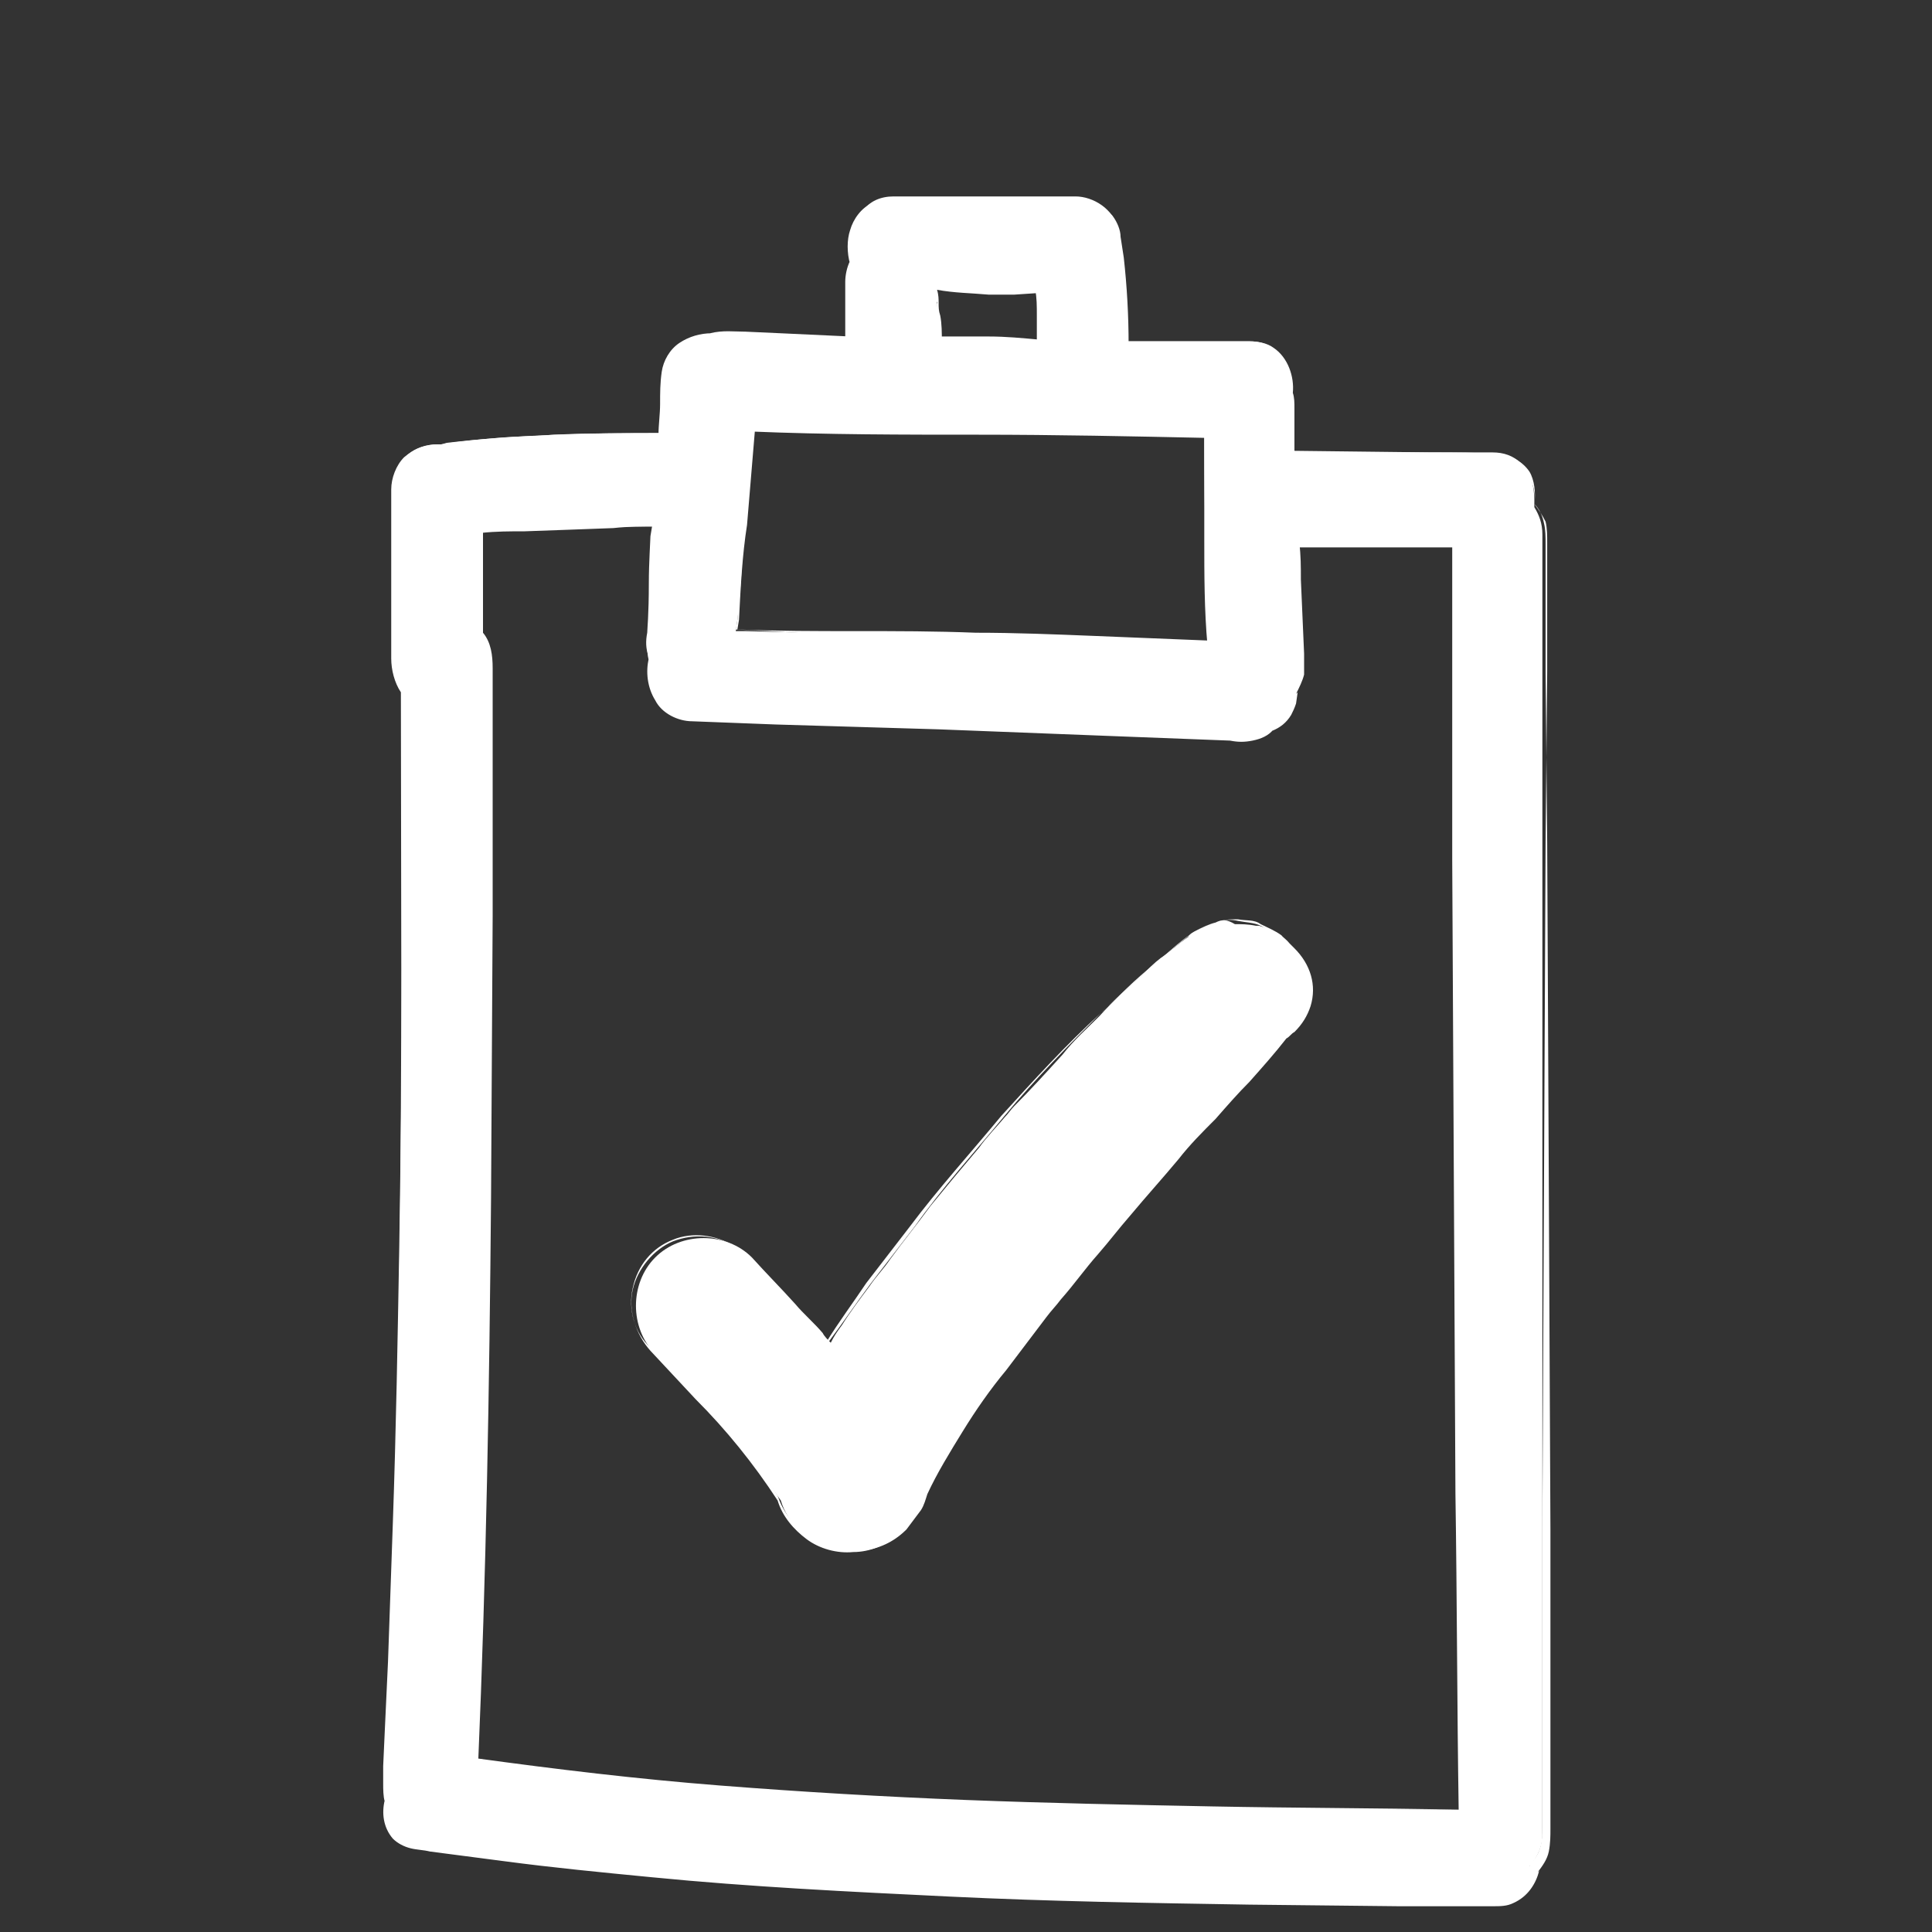
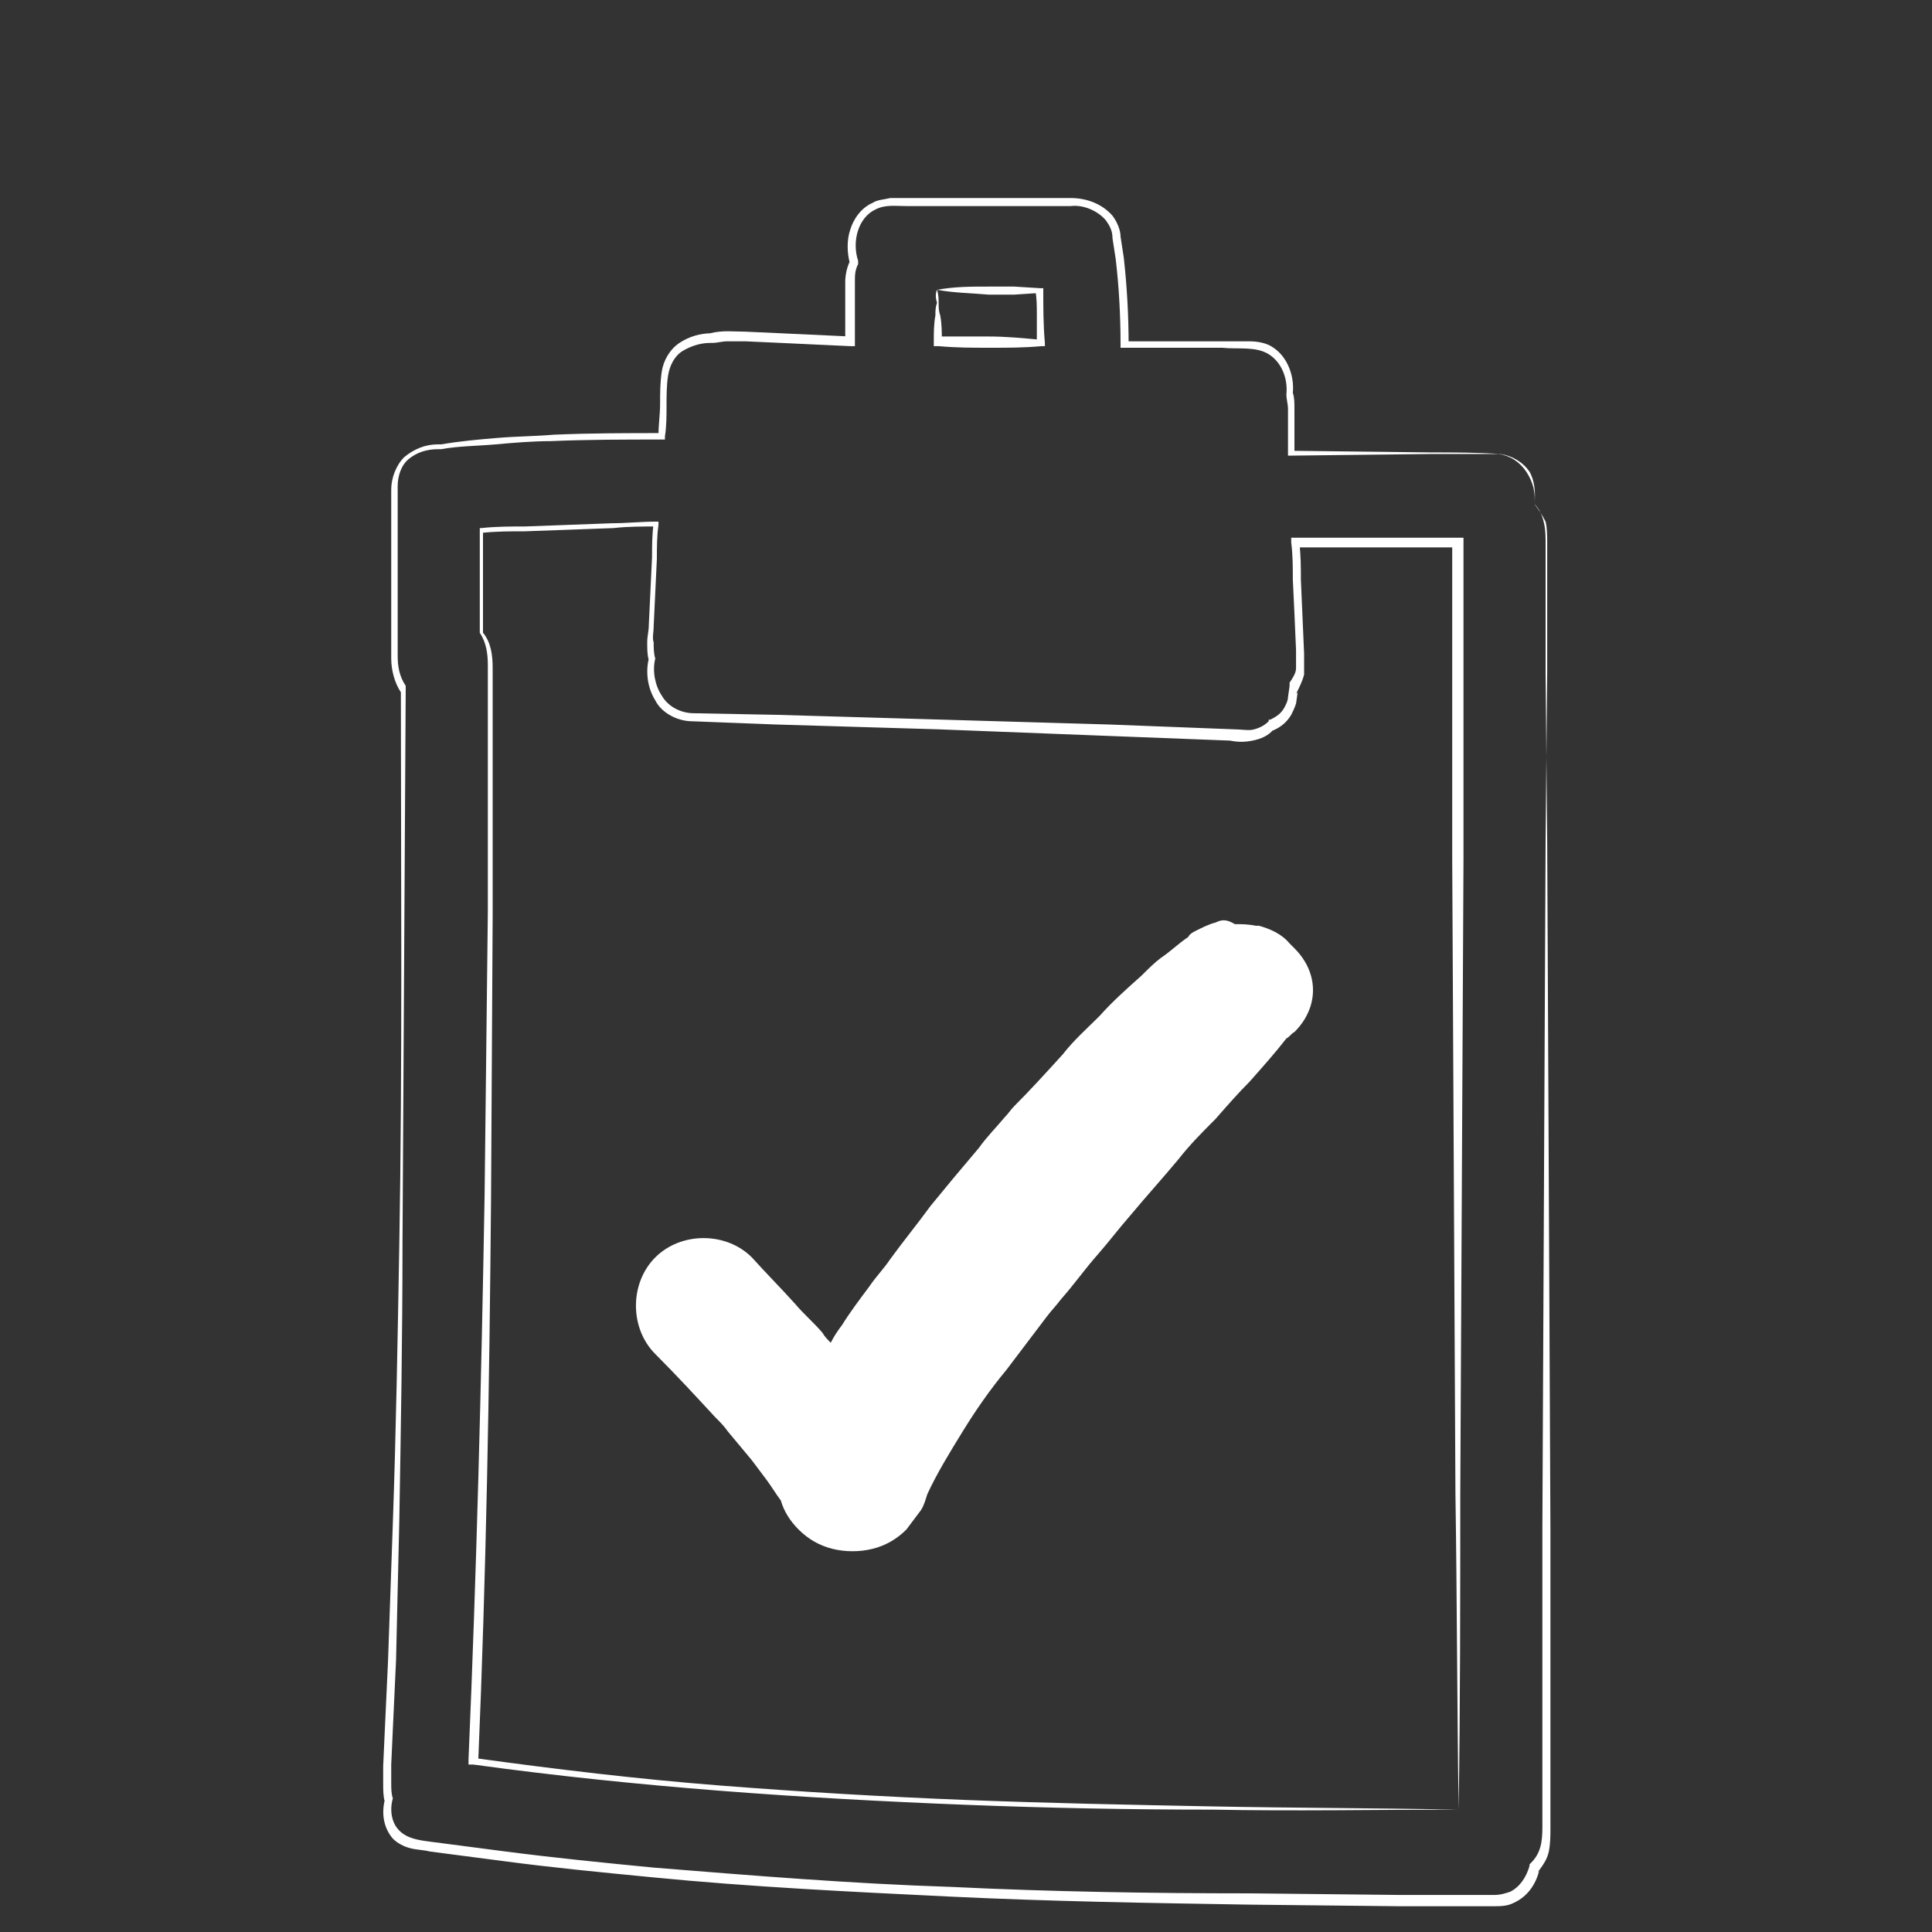
<svg xmlns="http://www.w3.org/2000/svg" version="1.1" id="Layer_1" x="0px" y="0px" viewBox="0 0 120 120" style="enable-background:new 0 0 120 120;" xml:space="preserve">
  <rect x="0" y="0" width="120" height="120" fill="#333333" stroke="none" />
  <style type="text/css">
	.st0{fill:#FFFFFF;}
</style>
  <g>
    <g>
      <g>
-         <path class="st0" d="M95.3,31.3l0-0.2c0-0.9-0.2-1.7-0.8-2.3c-0.5-0.5-1.1-0.7-1.8-0.7H80.3l0-0.6c0-0.8,0-1.5,0-2.3     c0-0.3,0-0.5-0.1-0.8l0-0.1l0-0.1c0-0.9-0.2-1.7-0.8-2.3c-0.5-0.5-1.1-0.7-1.8-0.7c-2.4,0-4.7,0-7.1,0l-0.6,0l0-0.6     c0-2.4-0.2-4.5-0.5-6.4c-0.2-1.2-1.5-2-2.6-2l-0.2,0l-0.1,0l-11,0c-0.8,0-1.5,0.3-1.9,0.9C53,14,52.8,15,53.1,16l0,0.2L53,16.3     c-0.1,0.3-0.2,0.7-0.2,1v3.8l-0.6,0c-2.4-0.1-4.8-0.2-7.2-0.3l-0.1,0c-0.2,0-0.4,0-0.7,0.1l-0.1,0l-0.1,0l0,0     c-1.3,0-2.7,0.8-2.8,2.7c0,1,0,1.9-0.1,2.8l0,0.5l-0.5,0c-4.1,0-8.5,0.1-12.8,0.6c-0.1,0-0.3,0.1-0.4,0.1l-0.2,0     c-1.4,0-2.7,0.8-2.7,2.7V41c0,0.6,0.1,1.1,0.4,1.6l0.1,0.1v0.2c0,24-0.1,45.6-1.1,67.8c0,0.3,0,0.5,0.1,0.8l0,0.1l0,0.1     c-0.1,0.7,0,1.4,0.3,1.9c0.3,0.4,0.8,0.7,1.5,0.8c21.7,3.2,43.1,3.5,66.8,3.5c1.7,0,2.3-1.3,2.4-1.9l0-0.1l0.1-0.1     c0.4-0.5,0.7-1.1,0.7-1.8V33.2c0-0.7-0.2-1.2-0.5-1.7L95.3,31.3z M58.2,18h6.3l0,0.5c0,0.7,0.1,1.5,0.1,2.2l0,0.6l-2.1,0     c-1.3,0-2.5,0-3.8,0l-0.6,0L58.2,18L58.2,18z M45.8,38.5c0.2-1.5,0.4-5.2,0.5-8.2c0.1-1.4,0.1-2.6,0.2-3.3l0-0.5l0.5,0     c9.4,0.4,18.6,0.5,27.2,0.5h0.6l0,0.6c0,3.5,0.1,9.7,0.3,11.9l0.1,0.6l-0.6,0c-4.9-0.2-9.9-0.3-14.8-0.5c-4.5-0.1-9-0.3-13.5-0.4     l-0.6,0L45.8,38.5z M90.6,112.4h-0.6c-21.3,0-40.6-0.2-60.1-2.9l-0.5-0.1l0-0.5c0.9-21.9,1-43.7,1-67.8c0-0.6-0.1-1.1-0.4-1.6     l-0.1-0.1V33l0.5,0c3.5-0.3,6.9-0.3,9.5-0.3l0.6,0l-0.1,0.6c0,0.2-0.1,1.7-0.1,2.9c0,2-0.1,2.9-0.1,3.1c-0.1,0.5-0.1,1,0.1,1.5     l0,0.1l0,0.1C40.3,42,40.5,43,41,43.6c0.5,0.6,1.1,0.9,1.9,0.9c5.7,0.3,11.5,0.4,17,0.6c5.6,0.1,11.4,0.3,17.1,0.6l0.1,0     c0.8,0,1.3-0.3,1.7-0.7c0.5-0.2,0.9-0.6,1.2-1c0,0,0-0.1,0.1-0.1c0-0.1,0.1-0.2,0.1-0.4c0.1-0.2,0.1-0.5,0.1-0.7     c0.4-0.5,0.5-1,0.5-1.5c-0.1-0.4-0.1-2-0.1-4.1c0-1.3-0.1-2.5-0.1-2.9l-0.1-0.6h10.1L90.6,112.4L90.6,112.4z" />
        <g>
          <path class="st0" d="M95.3,31.3c0.1-0.7-0.1-1.4-0.5-2c-0.4-0.6-1-1-1.7-1.1c-1.4,0-2.8,0-4.3,0l-8.6,0.1l-0.2,0l0-0.2l0-1.8      l0-0.9c0-0.3-0.1-0.6-0.1-0.9l0,0l0,0c0.1-1-0.3-2-1.1-2.5c-0.8-0.5-1.9-0.3-2.9-0.4l-6.1,0l-0.2,0l0-0.2c0-1.8-0.1-3.6-0.3-5.3      l-0.2-1.3c0-0.5-0.2-0.8-0.4-1.1c-0.5-0.6-1.4-1-2.2-0.9l0,0l0,0l-0.1,0l0,0l-8.1,0l-2,0c-0.7,0-1.3-0.1-1.9,0.2      c-1.1,0.5-1.5,2-1.1,3.2l0,0.1l0,0.1c-0.2,0.4-0.2,0.7-0.2,1.1l0,1.2l0,2.5l0,0.3l-0.3,0l-4.3-0.2l-2.2-0.1l-1.1,0      c-0.4,0-0.6,0.1-1,0.1l-0.1,0c-0.6,0-1.2,0.2-1.7,0.5c-0.5,0.3-0.8,0.9-0.9,1.5c-0.1,0.6-0.1,1.3-0.1,1.9c0,0.6,0,1.3-0.1,1.9      l0,0.2l-0.2,0c-2.3,0-4.6,0-6.9,0.1c-1.1,0-2.3,0.1-3.4,0.2c-1.1,0.1-2.3,0.1-3.4,0.3l0,0l-0.2,0l0,0l0,0      c-0.7,0-1.3,0.2-1.8,0.6c-0.5,0.4-0.7,1.1-0.7,1.7l0,4.2l0,4.2l0,2.1c0,0.7,0.1,1.3,0.5,1.9l0,0l0,0.1l-0.2,34.5      C25,83,24.9,88.7,24.8,94.5l-0.2,8.6l-0.2,4.3l-0.1,2.2l0,1.1c0,0.4,0,0.7,0.1,1l0,0l0,0c-0.2,0.7-0.1,1.5,0.4,2      c0.5,0.5,1.2,0.6,2,0.7c1.5,0.2,3.1,0.4,4.6,0.6c3.1,0.4,6.1,0.7,9.2,1c6.2,0.5,12.3,1,18.5,1.2c6.2,0.3,12.4,0.4,18.6,0.4      l9.3,0.1l4.6,0l1.2,0c0.4,0,0.7-0.1,1-0.2c0.6-0.3,1-0.9,1.2-1.6l0-0.1l0.1-0.1c0.6-0.6,0.7-1.3,0.7-2.2l0-2.7l0-5.3l0-10.6      l0.1-21.3l0.1-21.3l0.1-10.6l0-5.3l0-2.7c0-0.4,0-0.9-0.1-1.3C95.8,32,95.6,31.7,95.3,31.3z M95.3,31.3c0.3,0.3,0.5,0.7,0.6,1.2      c0.1,0.4,0.1,0.9,0.1,1.3l0,2.7l0,5.3l0.1,10.6l0.1,21.3l0.1,21.3l0,10.6l0,5.3l0,2.7c0,0.4,0,0.9-0.1,1.4      c-0.1,0.5-0.4,0.9-0.7,1.3l0.1-0.1c-0.2,0.8-0.7,1.6-1.6,2c-0.4,0.2-0.8,0.2-1.3,0.2l-1.2,0l-4.6,0l-9.3-0.1      c-6.2-0.1-12.4-0.2-18.6-0.5c-6.2-0.3-12.4-0.6-18.5-1.2c-3.1-0.3-6.2-0.6-9.2-1c-1.5-0.2-3.1-0.4-4.6-0.6      c-0.4-0.1-0.8-0.1-1.2-0.2c-0.4-0.1-0.8-0.3-1.1-0.6c-0.6-0.7-0.7-1.6-0.5-2.4l0,0.1c-0.1-0.3-0.1-0.8-0.1-1.1l0-1.1l0.1-2.2      l0.2-4.3l0.3-8.6c0.2-5.7,0.3-11.5,0.4-17.2c0.2-11.5,0.1-23,0.1-34.5l0,0.1c-0.4-0.6-0.6-1.4-0.6-2.1l0-2.1l0-4.2l0-4.2      c0-0.7,0.3-1.5,0.8-2c0.6-0.5,1.3-0.8,2.1-0.8l0,0l0.2,0l0,0c1.2-0.2,2.3-0.3,3.5-0.4c1.2-0.1,2.3-0.1,3.5-0.2      c2.3-0.1,4.6-0.1,6.9-0.1L40.9,27c0-0.6,0.1-1.3,0.1-1.9c0-0.7,0-1.3,0.1-2c0.1-0.7,0.5-1.4,1.1-1.8c0.6-0.4,1.3-0.6,2-0.6      l-0.1,0c0.8-0.2,1.5-0.1,2.2-0.1l2.2,0.1l4.3,0.2l-0.3,0.3l0-2.5l0-1.2c0-0.4,0.1-0.9,0.3-1.3l0,0.2c-0.2-0.7-0.2-1.5,0-2.1      c0.2-0.7,0.7-1.4,1.4-1.7c0.3-0.2,0.7-0.2,1.1-0.3l1,0l2,0l8.1,0l0,0l0,0l0.1,0l0,0c0.9,0,1.9,0.3,2.6,1.1      c0.3,0.4,0.5,0.9,0.5,1.3l0.2,1.3c0.2,1.8,0.3,3.6,0.3,5.4L70,21.2l6.1,0l1.5,0c0.5,0,1.1,0.1,1.5,0.4c0.9,0.6,1.3,1.8,1.2,2.8      l0,0c0.1,0.3,0.1,0.6,0.1,1l0,0.9l0,1.8L80.3,28l8.6,0.1c1.4,0,2.8,0,4.3,0.1c0.7,0.1,1.4,0.5,1.8,1.1      C95.3,29.8,95.4,30.6,95.3,31.3z" />
          <path class="st0" d="M58.2,18c1.1-0.2,2.1-0.2,3.2-0.2c0.5,0,1.1,0,1.6,0l1.6,0.1l0.2,0l0,0.1c0,1.1,0,2.2,0.1,3.3l0,0.2l-0.2,0      c-1.1,0.1-2.1,0.1-3.2,0.1c-1.1,0-2.1,0-3.2-0.1l-0.3,0l0-0.3c0-0.5,0-1.1,0.1-1.6c0-0.3,0-0.5,0.1-0.8      C58.1,18.5,58.1,18.2,58.2,18L58.2,18z M58.2,18c0.1,0.3,0.1,0.6,0.1,0.8c0,0.3,0,0.5,0.1,0.8c0.1,0.5,0.1,1.1,0.1,1.6l-0.3-0.3      c1.1,0,2.1,0,3.2,0c1.1,0,2.1,0.1,3.2,0.2l-0.2,0.2c0-0.6,0-1.1,0-1.7c0-0.6,0-1.1-0.1-1.6l0.2,0.2L63,18.3c-0.5,0-1.1,0-1.6,0      C60.3,18.2,59.3,18.2,58.2,18L58.2,18z" />
-           <path class="st0" d="M45.8,38.5c0.1-2,0.3-4,0.3-6c0.1-2,0.1-4,0.2-6l0-0.2l0.2,0c2.4,0,4.7,0,7.1,0.1c2.4,0,4.7,0.1,7.1,0.2      c4.7,0.2,9.4,0.3,14.2,0.3l0.2,0l0,0.2l0.2,6.5c0.1,2.2,0.1,4.4,0.4,6.5l0,0.4l-0.4,0l-7.4-0.2C65.5,40,63,40,60.5,39.9      c-2.5-0.1-4.9-0.2-7.4-0.4c-2.5-0.1-4.9-0.3-7.4-0.4l0,0l0,0L45.8,38.5z M45.9,38.5l-0.1,0.6l0,0c2.5,0.1,4.9,0.1,7.4,0.1      c2.5,0,4.9,0,7.4,0.1c2.5,0,4.9,0.1,7.4,0.2c2.5,0.1,4.9,0.2,7.4,0.3L75,40.1c-0.2-2.2-0.2-4.4-0.2-6.6l0-6.5l0.2,0.2      c-4.7-0.1-9.4-0.2-14.2-0.2c-4.7,0-9.4,0-14.2-0.2l0.3-0.2l-0.5,6C46.1,34.5,46,36.5,45.9,38.5z" />
          <path class="st0" d="M90.6,112.4c-5.1,0-10.2,0.1-15.3,0c-5.1,0-10.2-0.1-15.3-0.3c-10.2-0.4-20.4-1.1-30.6-2.5l-0.3,0l0-0.3      c0.5-11.7,0.8-23.4,1-35.1l0.2-17.5l0-8.8l0-4.4l0-2.2c0-0.7-0.1-1.4-0.5-2l0,0l0,0l0-6.4l0-0.1l0.1,0c0.9-0.1,1.8-0.1,2.7-0.1      l2.7-0.1l2.7-0.1c0.9,0,1.8-0.1,2.7-0.1l0.2,0l0,0.2c-0.1,0.7-0.1,1.4-0.1,2.1l-0.1,2.1l-0.1,2.1c0,0.4-0.1,0.7,0,1      c0,0.3,0,0.7,0.1,1l0,0l0,0c-0.2,0.8,0,1.7,0.4,2.3c0.4,0.7,1.2,1.1,2,1.1l5.2,0.1l10.3,0.3l10.3,0.3l5.2,0.2l2.6,0.1      c0.4,0,0.9,0.1,1.2,0c0.4-0.1,0.7-0.3,0.9-0.5l0-0.1l0.1,0c0.4-0.2,0.7-0.4,0.9-0.8c0.1-0.2,0.2-0.4,0.2-0.6l0.1-0.7l0-0.1      l0-0.1c0.2-0.3,0.4-0.6,0.4-0.9c0-0.2,0-0.3,0-0.5l0-0.6l-0.1-2.3L80.3,36c0-0.8,0-1.5-0.1-2.3l0-0.3l0.3,0l10.1,0l0.3,0l0,0.3      l0,19.7l-0.1,19.7l-0.1,19.7C90.7,99.3,90.7,105.8,90.6,112.4z M90.6,112.4c-0.1-6.5-0.1-13.1-0.2-19.6l-0.1-19.7l-0.1-19.7      l0-19.7l0.3,0.3l-10.1,0l0.3-0.3c0.1,0.8,0.1,1.5,0.1,2.3l0.1,2.3l0.1,2.3l0,0.6c0,0.2,0,0.4,0,0.7c-0.1,0.4-0.3,0.8-0.5,1.2      l0.1-0.1l-0.1,0.7c-0.1,0.3-0.2,0.5-0.3,0.7c-0.3,0.5-0.7,0.8-1.2,1l0.1-0.1c-0.3,0.4-0.8,0.6-1.3,0.7c-0.5,0.1-0.9,0.1-1.4,0      l-2.6-0.1l-5.2-0.2l-10.3-0.4L48.2,45L43,44.8c-0.9,0-1.9-0.5-2.3-1.3c-0.5-0.8-0.6-1.8-0.4-2.6l0,0.1c-0.1-0.3-0.1-0.7-0.1-1.1      c0-0.4,0.1-0.7,0.1-1.1l0.1-2.1l0.1-2.1c0-0.7,0-1.4,0.1-2.1l0.2,0.2c-0.9,0-1.8,0-2.7,0.1l-2.7,0.1L32.6,33      c-0.9,0-1.8,0-2.7,0.1l0.1-0.1l0,6.4l0-0.1c0.5,0.6,0.6,1.4,0.6,2.2l0,2.2l0,4.4l0,8.8l-0.1,17.5c-0.1,11.7-0.3,23.4-0.8,35.1      l-0.2-0.3c5.1,0.7,10.1,1.3,15.2,1.7c5.1,0.4,10.2,0.7,15.3,0.9c5.1,0.2,10.2,0.3,15.3,0.4C80.4,112.3,85.5,112.3,90.6,112.4z" />
        </g>
      </g>
    </g>
  </g>
  <g>
    <path class="st0" d="M75.5,57.3c-0.4,0.1-0.8,0.3-1.2,0.5c-0.2,0.1-0.4,0.2-0.5,0.4c-0.6,0.4-1.1,0.9-1.7,1.3   c-0.4,0.3-0.8,0.7-1.2,1.1c-0.9,0.8-1.8,1.6-2.6,2.5c-0.8,0.8-1.6,1.5-2.3,2.4c-1,1.1-2,2.2-3,3.2c-0.2,0.2-0.4,0.5-0.6,0.7   c-0.5,0.6-1.1,1.2-1.6,1.9c-0.5,0.6-1.1,1.3-1.6,1.9c-0.5,0.6-0.9,1.1-1.4,1.7c-0.8,1.1-1.7,2.2-2.5,3.3c-0.4,0.6-0.9,1.1-1.3,1.7   c-0.6,0.8-1.2,1.6-1.7,2.4c-0.3,0.4-0.5,0.7-0.7,1.1c-0.2-0.2-0.4-0.4-0.5-0.6c-0.5-0.6-1.2-1.2-1.7-1.8c-0.9-1-1.8-1.9-2.7-2.9   c-0.8-0.8-1.9-1.2-3-1.2c-1.1,0-2.2,0.4-3,1.2c-0.8,0.8-1.2,1.9-1.2,3c0,1.1,0.4,2.2,1.2,3c1.3,1.3,2.5,2.6,3.7,3.9   c0.3,0.3,0.6,0.6,0.8,0.9c0.5,0.6,1,1.2,1.5,1.8c0.3,0.4,0.6,0.8,0.9,1.2c0.3,0.4,0.6,0.9,0.9,1.3c0.2,0.7,0.6,1.3,1.1,1.8   c0.6,0.6,1.3,1,2.1,1.2c0.8,0.2,1.7,0.2,2.5,0c0.8-0.2,1.5-0.6,2.1-1.2c0.3-0.4,0.6-0.8,0.9-1.2c0.2-0.3,0.3-0.7,0.4-1   c0.6-1.3,1.4-2.6,2.2-3.9c0.8-1.3,1.7-2.6,2.7-3.8l2.5-3.3c0.3-0.4,0.6-0.7,0.9-1.1c0.8-0.9,1.5-1.9,2.3-2.8c0.7-0.8,1.3-1.6,2-2.4   c1-1.2,2-2.3,3-3.5c0.7-0.9,1.5-1.7,2.3-2.5c0.7-0.8,1.4-1.6,2.1-2.3c0.8-0.9,1.6-1.8,2.3-2.7c0,0,0,0,0,0c0.2-0.1,0.3-0.3,0.5-0.4   c0.5-0.5,0.8-1,1-1.6c0.4-1.3,0-2.6-1-3.6c-0.1-0.1-0.2-0.2-0.3-0.3c-0.5-0.6-1.2-0.9-1.9-1.1c-0.1,0-0.1,0-0.2,0   c-0.5-0.1-0.9-0.1-1.3-0.1C76.2,57.1,75.9,57.1,75.5,57.3" />
-     <path class="st0" d="M75.5,57.3c-1.5,0.4-2.5,1.6-3.7,2.5c-1.1,1-2.2,2-3.3,3c-2.1,2.1-4.2,4.2-6.1,6.5c-1.9,2.3-3.9,4.5-5.6,6.9   l-2.7,3.5c-0.9,1.2-1.7,2.4-2.6,3.6l-0.1,0.1l-0.1-0.1c-0.9-1-1.8-2-2.8-3l-1.4-1.5c-0.5-0.5-0.9-1-1.5-1.4   c-1.1-0.7-2.6-0.9-3.8-0.4c-1.3,0.5-2.2,1.6-2.5,3c-0.3,1.3,0.1,2.8,1.1,3.7l2.8,2.9c1.9,1.9,3.7,4,5.1,6.3l0,0l0,0   c0.3,0.9,0.9,1.8,1.8,2.3c0.8,0.6,1.8,0.8,2.8,0.8c1,0,1.9-0.4,2.7-1.1c0.4-0.3,0.7-0.7,1-1.1c0.3-0.4,0.4-0.9,0.6-1.3l0,0   c0.6-1.4,1.4-2.7,2.2-3.9l2.6-3.7c1.8-2.4,3.6-4.8,5.6-7.1c1.9-2.3,3.9-4.6,5.9-6.8c2-2.2,4.1-4.4,6-6.7l0,0l0,0   c0.8-0.5,1.3-1.4,1.5-2.3c0.2-0.9-0.1-1.9-0.6-2.7c-0.3-0.4-0.6-0.7-0.9-1.1c-0.4-0.3-0.8-0.5-1.2-0.7c-0.4-0.2-0.9-0.2-1.4-0.3   C76.5,57.1,76,57.1,75.5,57.3L75.5,57.3c0.5-0.2,0.9-0.2,1.4-0.2c0.5,0.1,1,0,1.4,0.3c0.4,0.2,0.9,0.4,1.3,0.7   c0.3,0.4,0.7,0.7,1,1.1c0.6,0.8,0.8,1.8,0.6,2.8c-0.2,1-0.7,1.9-1.5,2.4l0,0c-1.9,2.3-3.9,4.6-5.9,6.8c-2,2.2-4,4.5-5.9,6.8   c-1.9,2.3-3.8,4.7-5.6,7.1l-2.6,3.7c-0.8,1.3-1.6,2.5-2.2,3.9l0,0c-0.2,0.5-0.4,1-0.7,1.4c-0.3,0.4-0.6,0.8-1,1.2   c-0.8,0.7-1.8,1.1-2.8,1.1c-1,0.1-2.1-0.2-2.9-0.8c-0.8-0.6-1.5-1.4-1.8-2.4l0,0c-1.5-2.3-3.2-4.4-5.1-6.3l-2.8-3   c-0.9-1-1.4-2.5-1.1-3.8c0.3-1.3,1.3-2.5,2.5-3c1.3-0.5,2.8-0.4,3.9,0.4c0.6,0.4,1,0.9,1.5,1.4l1.4,1.5c0.9,1,1.9,1.9,2.8,3l-0.1,0   c0.8-1.3,1.7-2.5,2.5-3.7l2.7-3.5c1.8-2.4,3.8-4.6,5.7-6.9c2-2.2,4-4.4,6.2-6.4c1.1-1,2.1-2.1,3.3-3C73,58.8,74,57.7,75.5,57.3   L75.5,57.3z" />
  </g>
</svg>